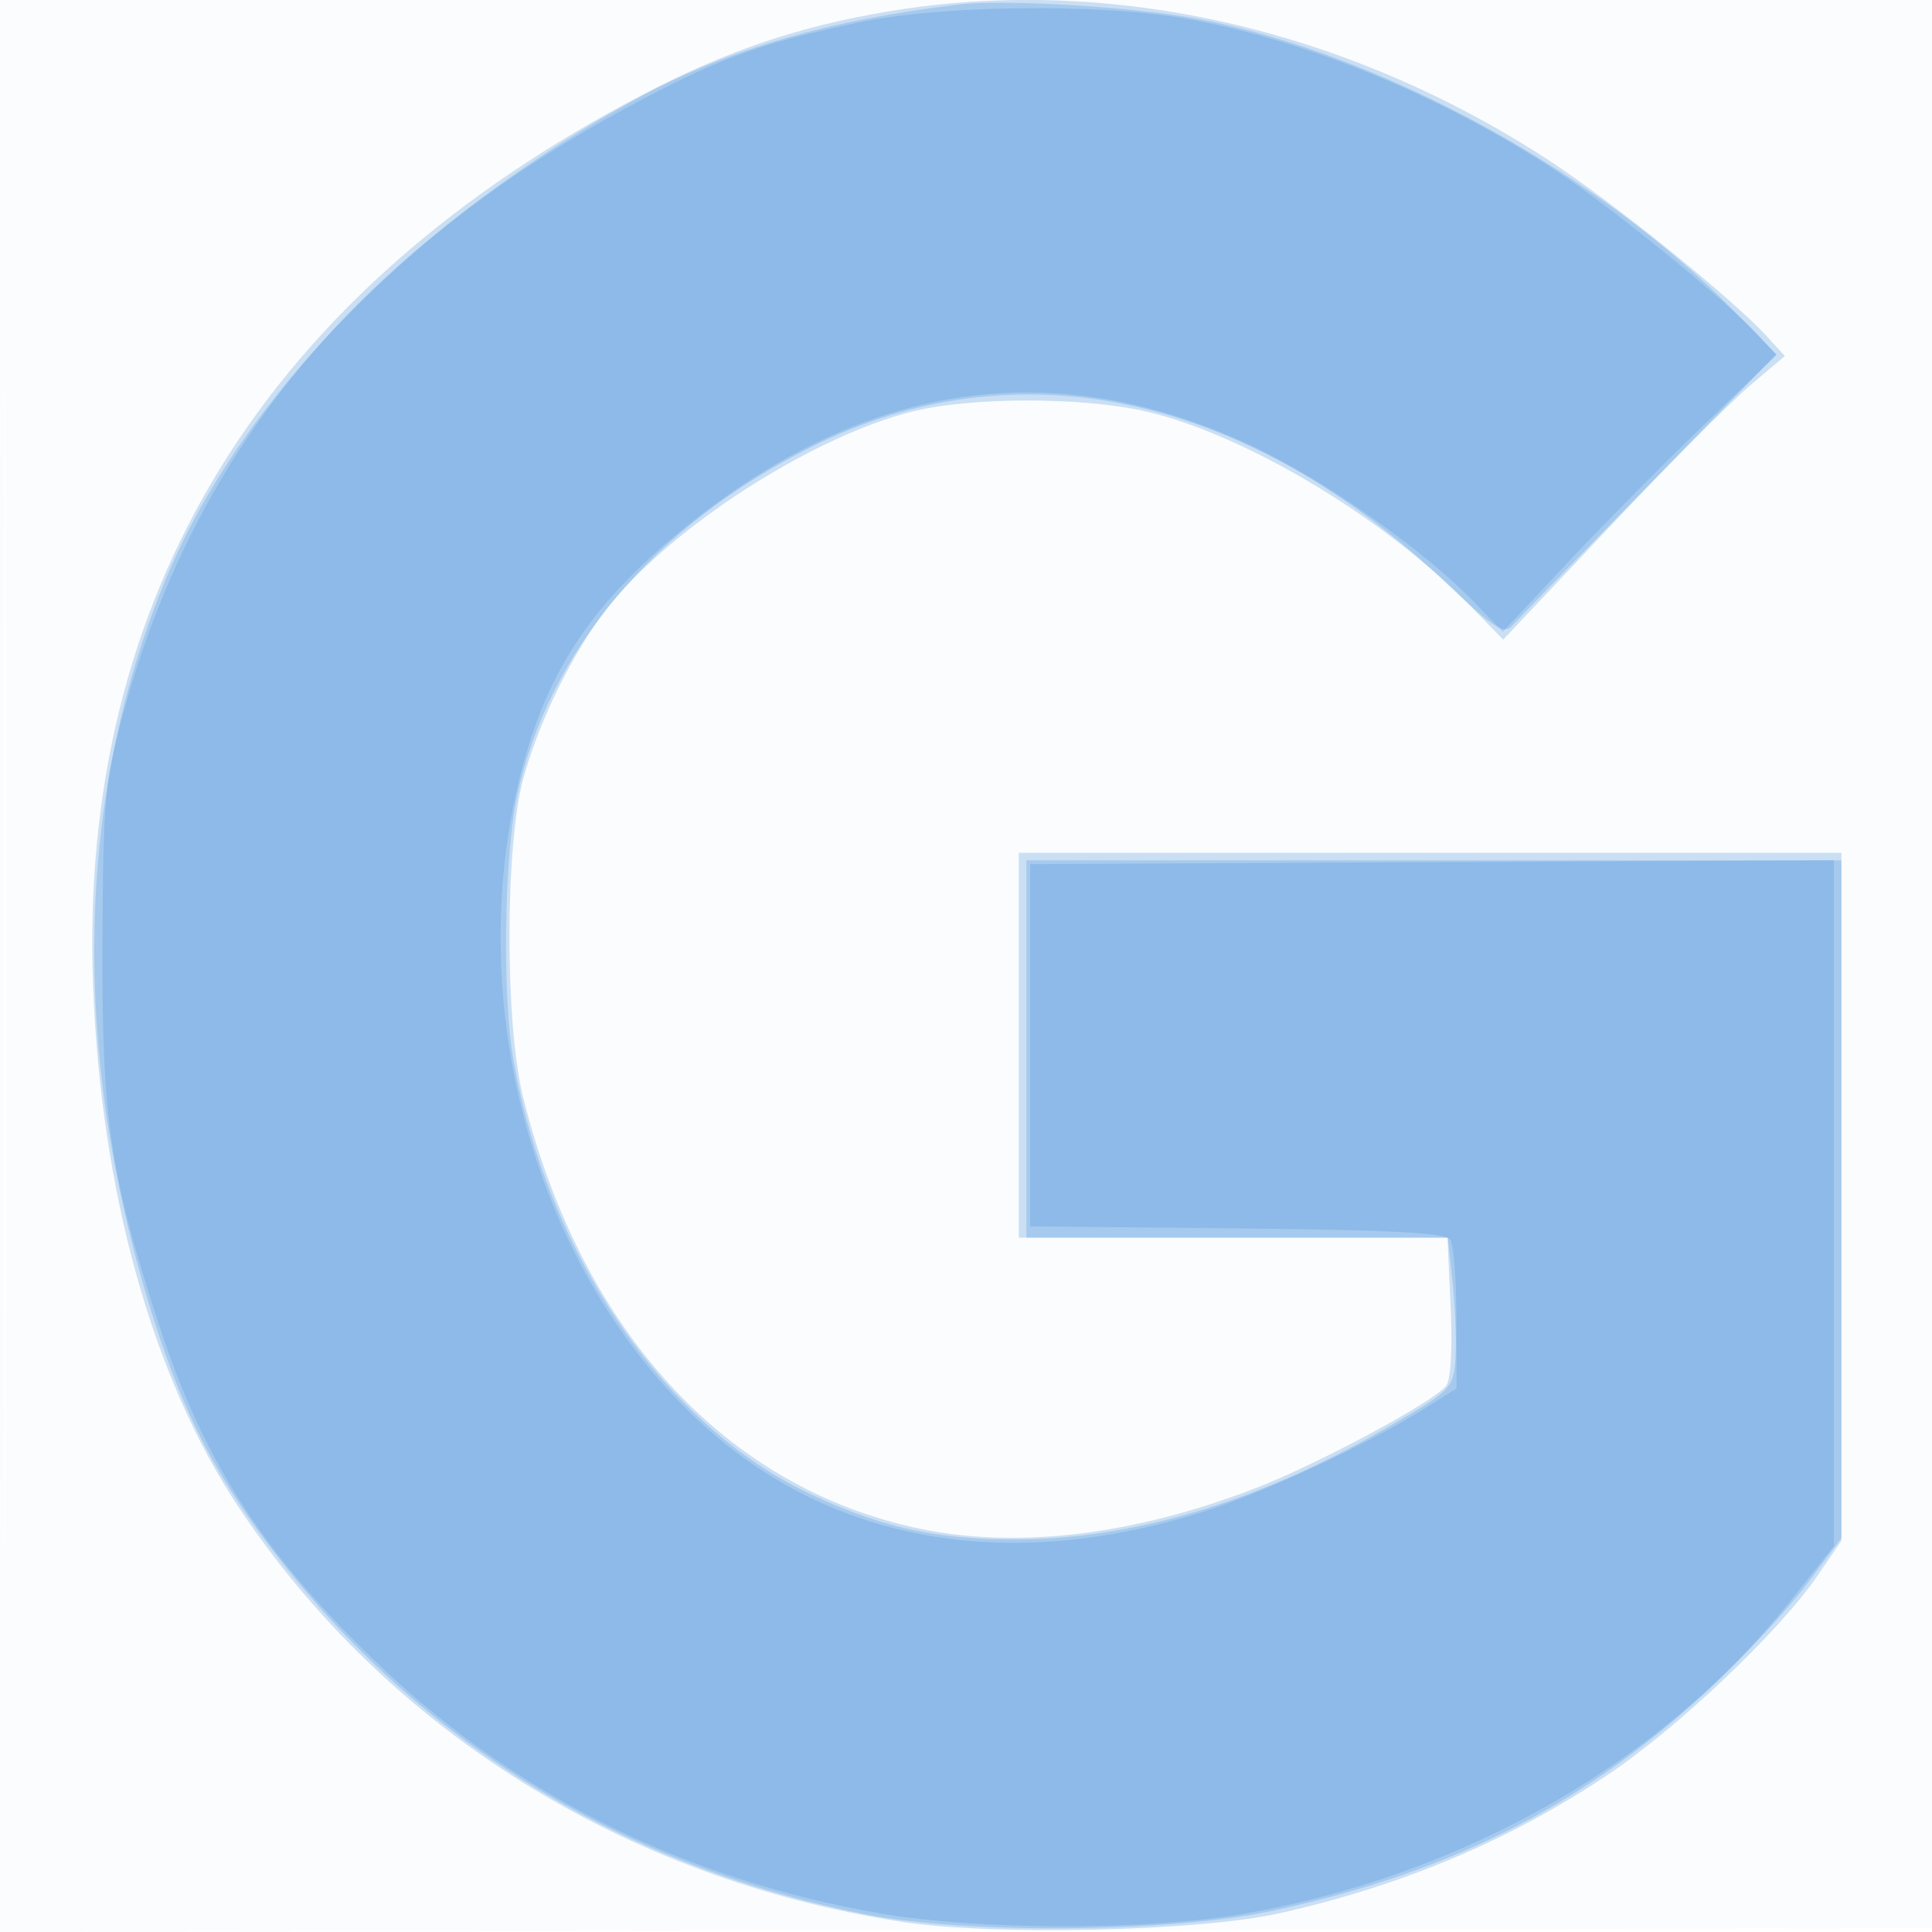
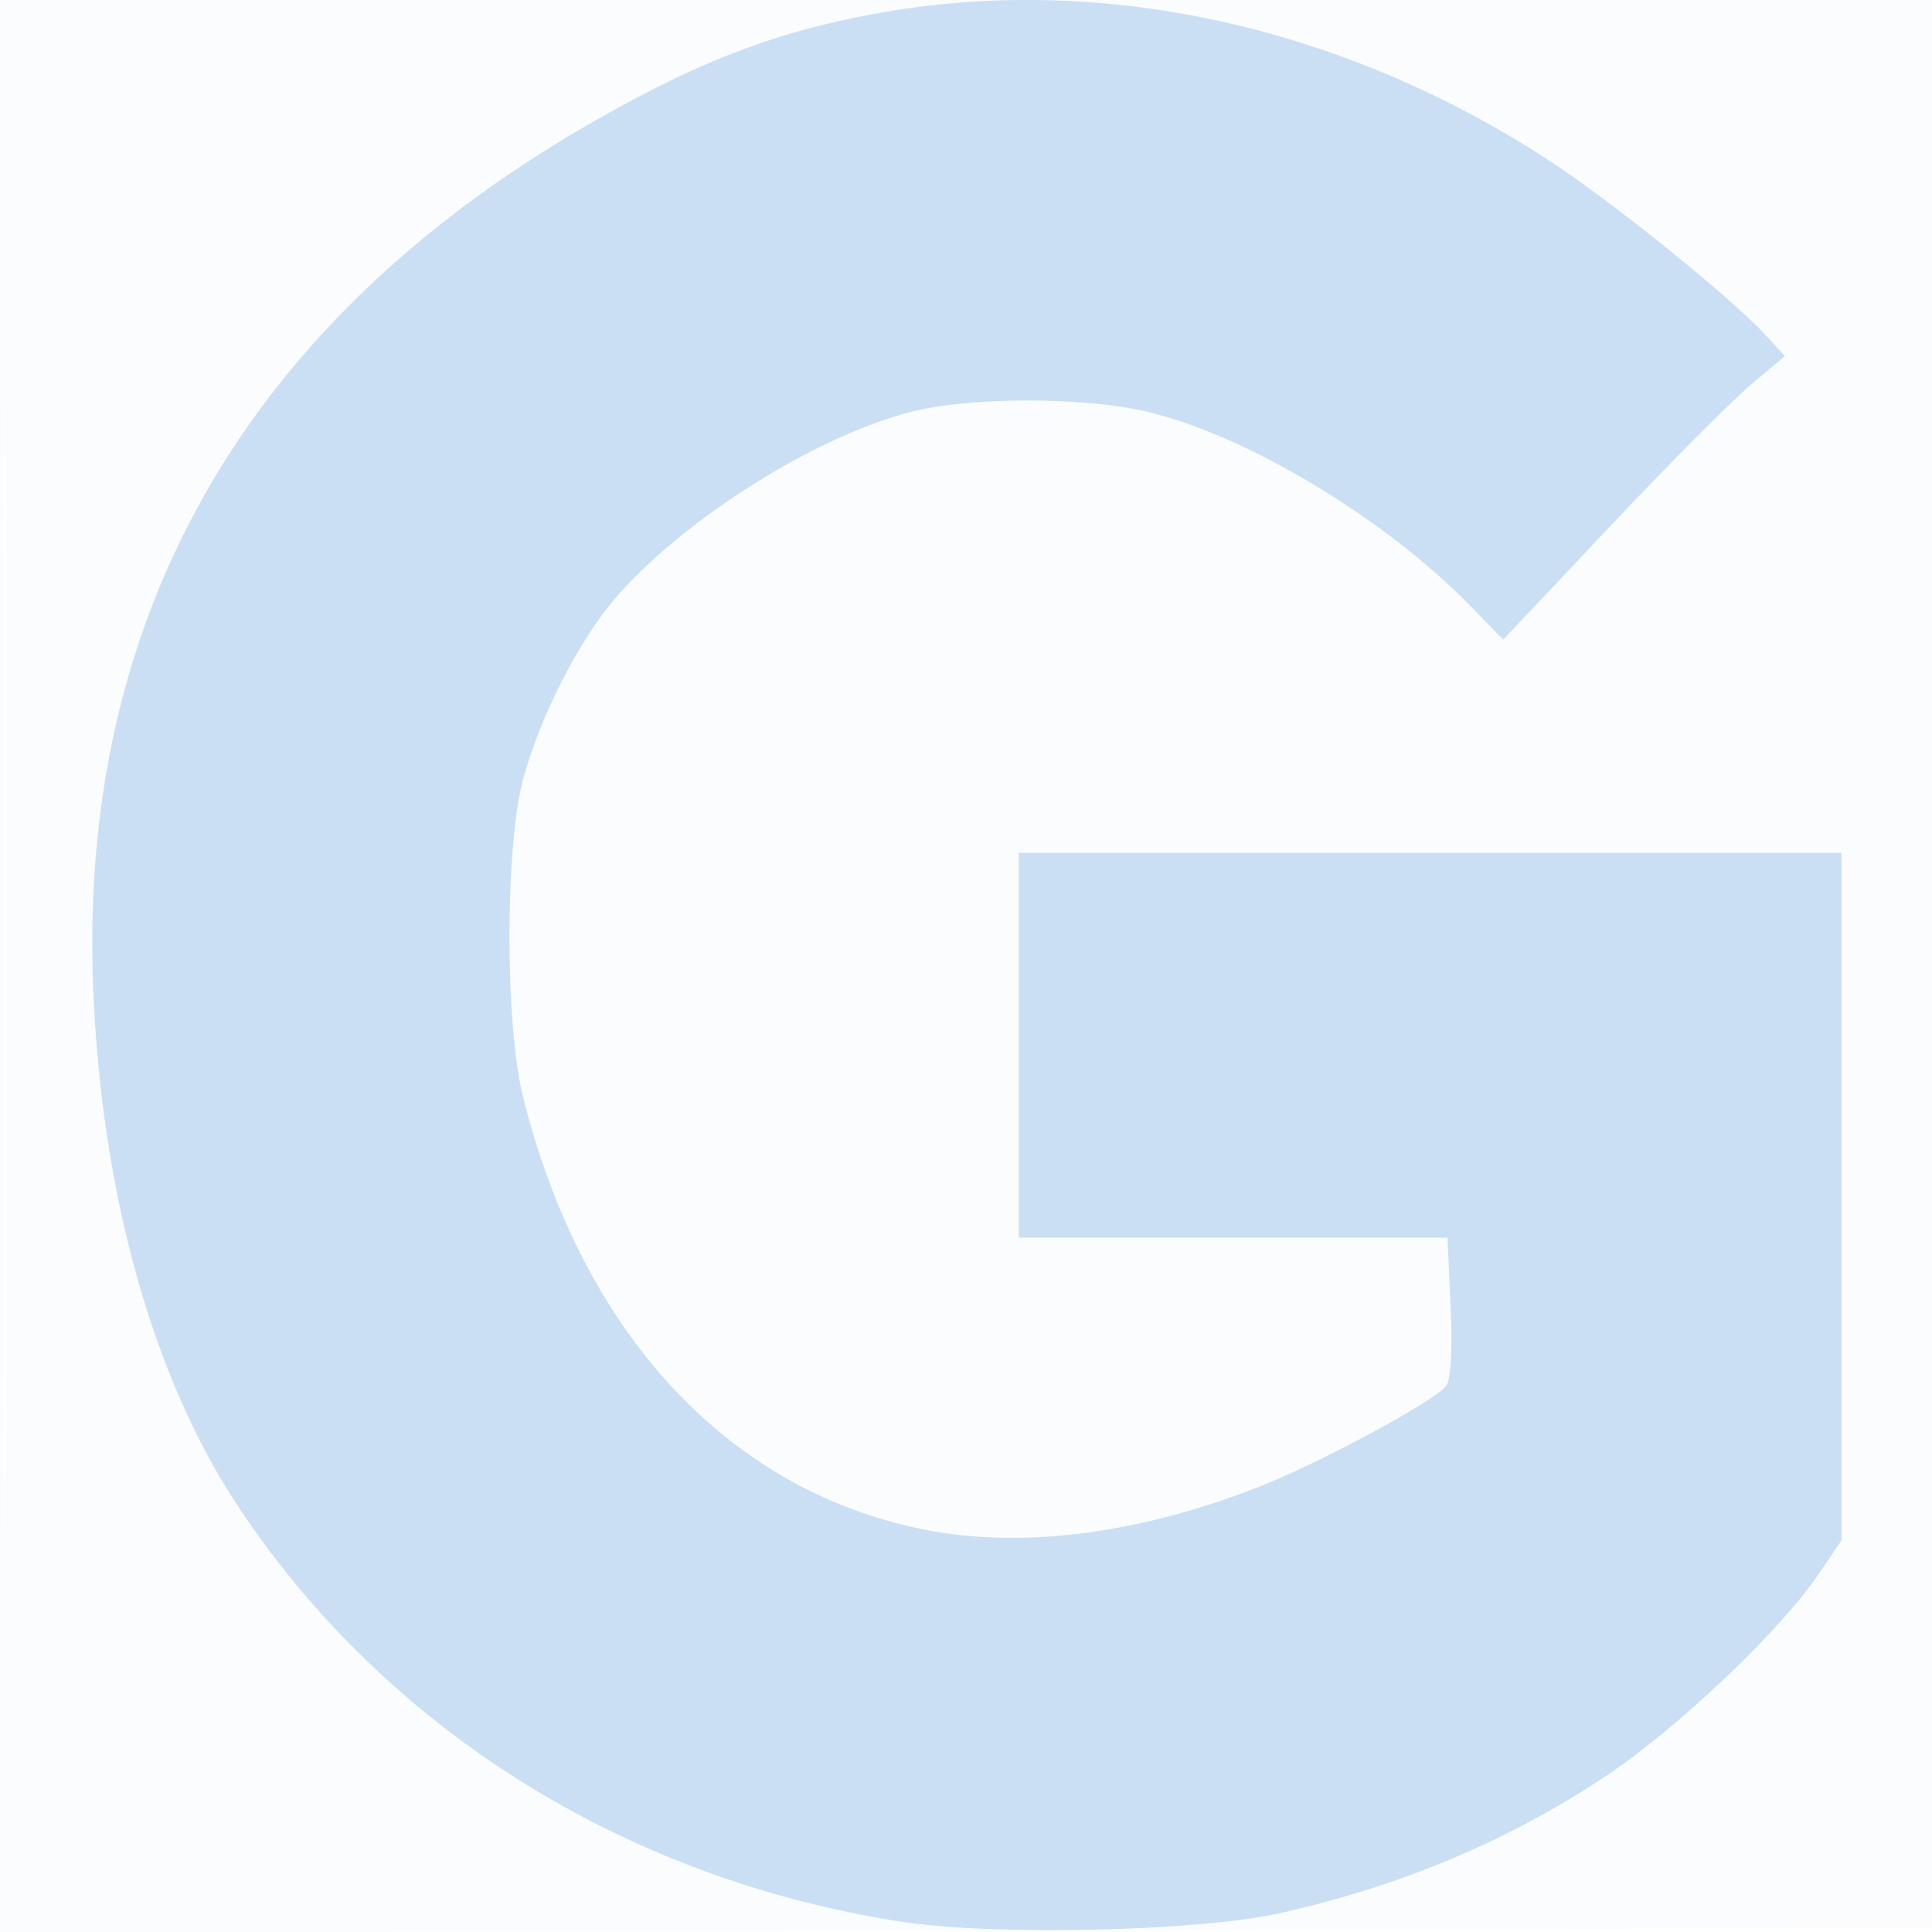
<svg xmlns="http://www.w3.org/2000/svg" width="256" height="256">
  <path fill="#1976D2" fill-opacity=".016" fill-rule="evenodd" d="M0 128.004v128.004l128.25-.254 128.25-.254.254-127.75L257.008 0H0zm.485.496c0 70.4.119 99.053.265 63.672s.146-92.98 0-128S.485 58.1.485 128.5" />
  <path fill="#1976D2" fill-opacity=".215" fill-rule="evenodd" d="M117.729 1.512c-11.926 2.005-21.265 5.153-32.307 10.892C35.258 38.477 10.377 78.679 12.331 130.5c1.035 27.457 7.887 52.049 19.28 69.197 19.597 29.498 51.268 49.299 87.889 54.951 12.185 1.88 39.288 1.272 50-1.123 16.149-3.61 30.36-9.586 43.349-18.229 9.286-6.178 22.901-19.073 27.956-26.476l3.195-4.68V113H135v51h56.801l.418 9.25c.26 5.74.013 9.709-.65 10.459-1.999 2.26-17.04 10.318-25.069 13.43-16.222 6.287-31.73 8.155-44.766 5.393-25.655-5.437-44.688-26.195-52.427-57.179-2.424-9.705-2.394-33.441.054-42.266 2.389-8.615 7.535-18.577 12.507-24.212 9.101-10.313 26.232-21.042 38.776-24.286 7.797-2.016 22.845-2.032 31.356-.033 13.133 3.085 31.593 14.176 42.839 25.74l4.339 4.461 14.041-14.885c7.723-8.186 16.12-16.641 18.661-18.789l4.62-3.906-2.5-2.728c-4.553-4.967-20.372-17.728-28.76-23.2-26.914-17.556-58.334-24.643-87.511-19.737" />
-   <path fill="#1976D2" fill-opacity=".198" fill-rule="evenodd" d="M127 .604c-17.159 2.061-30.357 5.874-42 12.135-29.377 15.797-52.904 39.665-62.998 63.912-12.176 29.246-12.67 63.865-1.411 98.849 3.721 11.563 7.653 19.308 14.473 28.506 19.346 26.091 46.659 43.117 79.666 49.661 13.379 2.652 40.515 2.402 54.004-.498 23.812-5.12 41.747-14.311 58.287-29.871 4.363-4.104 9.969-10.17 12.456-13.48l4.523-6.016V114H136v50h55.841l.662 6.25c.364 3.438.512 7.978.329 10.091-.32 3.707-.66 4.028-9.71 9.202-16.744 9.571-33.049 14.41-48.662 14.44-10.681.02-18.389-1.755-27.96-6.439-18.869-9.235-33.951-31.585-38.449-56.978-1.506-8.505-1.265-26.893.46-35.037C72.573 86.356 86.599 69.7 107.5 59.23c27.227-13.638 57.714-7.062 84.295 18.181 6.158 5.849 7.493 6.707 8.569 5.509.701-.781 8.867-9.194 18.146-18.696l16.871-17.276-5.441-5.563c-18.071-18.478-46.995-34.283-71.113-38.858C150.25.9 133.143-.134 127 .604" />
-   <path fill="#1976D2" fill-opacity=".177" fill-rule="evenodd" d="M113.785 2.978c-12.578 2.653-18.107 4.617-28.658 10.183-37.057 19.548-59.287 45.928-68.9 81.765-2.344 8.74-2.575 11.36-2.647 30.074-.091 23.359.969 30.521 7.474 50.5 6.007 18.453 14.234 31.038 29.964 45.835 17.855 16.796 40.202 27.779 65.482 32.181 13.159 2.291 35.699 2.311 48.5.043 29.147-5.165 55.342-20.178 72.182-41.369l5.818-7.321v-90.887l-53.25.259-53.25.259v48l27.451.266c20.432.199 27.652.582 28.235 1.5.431.679.79 5.391.799 10.471l.015 9.238-4.062 2.564c-7.579 4.785-21.406 11.234-29.61 13.812-25.815 8.11-49.056 4.053-66.167-11.552-22.151-20.201-32.027-55.542-24.139-86.383 3.508-13.718 9.61-22.762 22.176-32.869 23.907-19.23 49.014-22.659 75.095-10.255 9.508 4.522 22.353 13.587 29.018 20.477l3.811 3.94 8.542-9.104c4.698-5.008 12.858-13.258 18.134-18.333l9.592-9.228-2.445-2.661c-4.085-4.447-19.019-16.617-26.445-21.551-14.951-9.935-33.472-17.572-49.381-20.362-11.665-2.046-32.373-1.803-43.334.508" />
</svg>